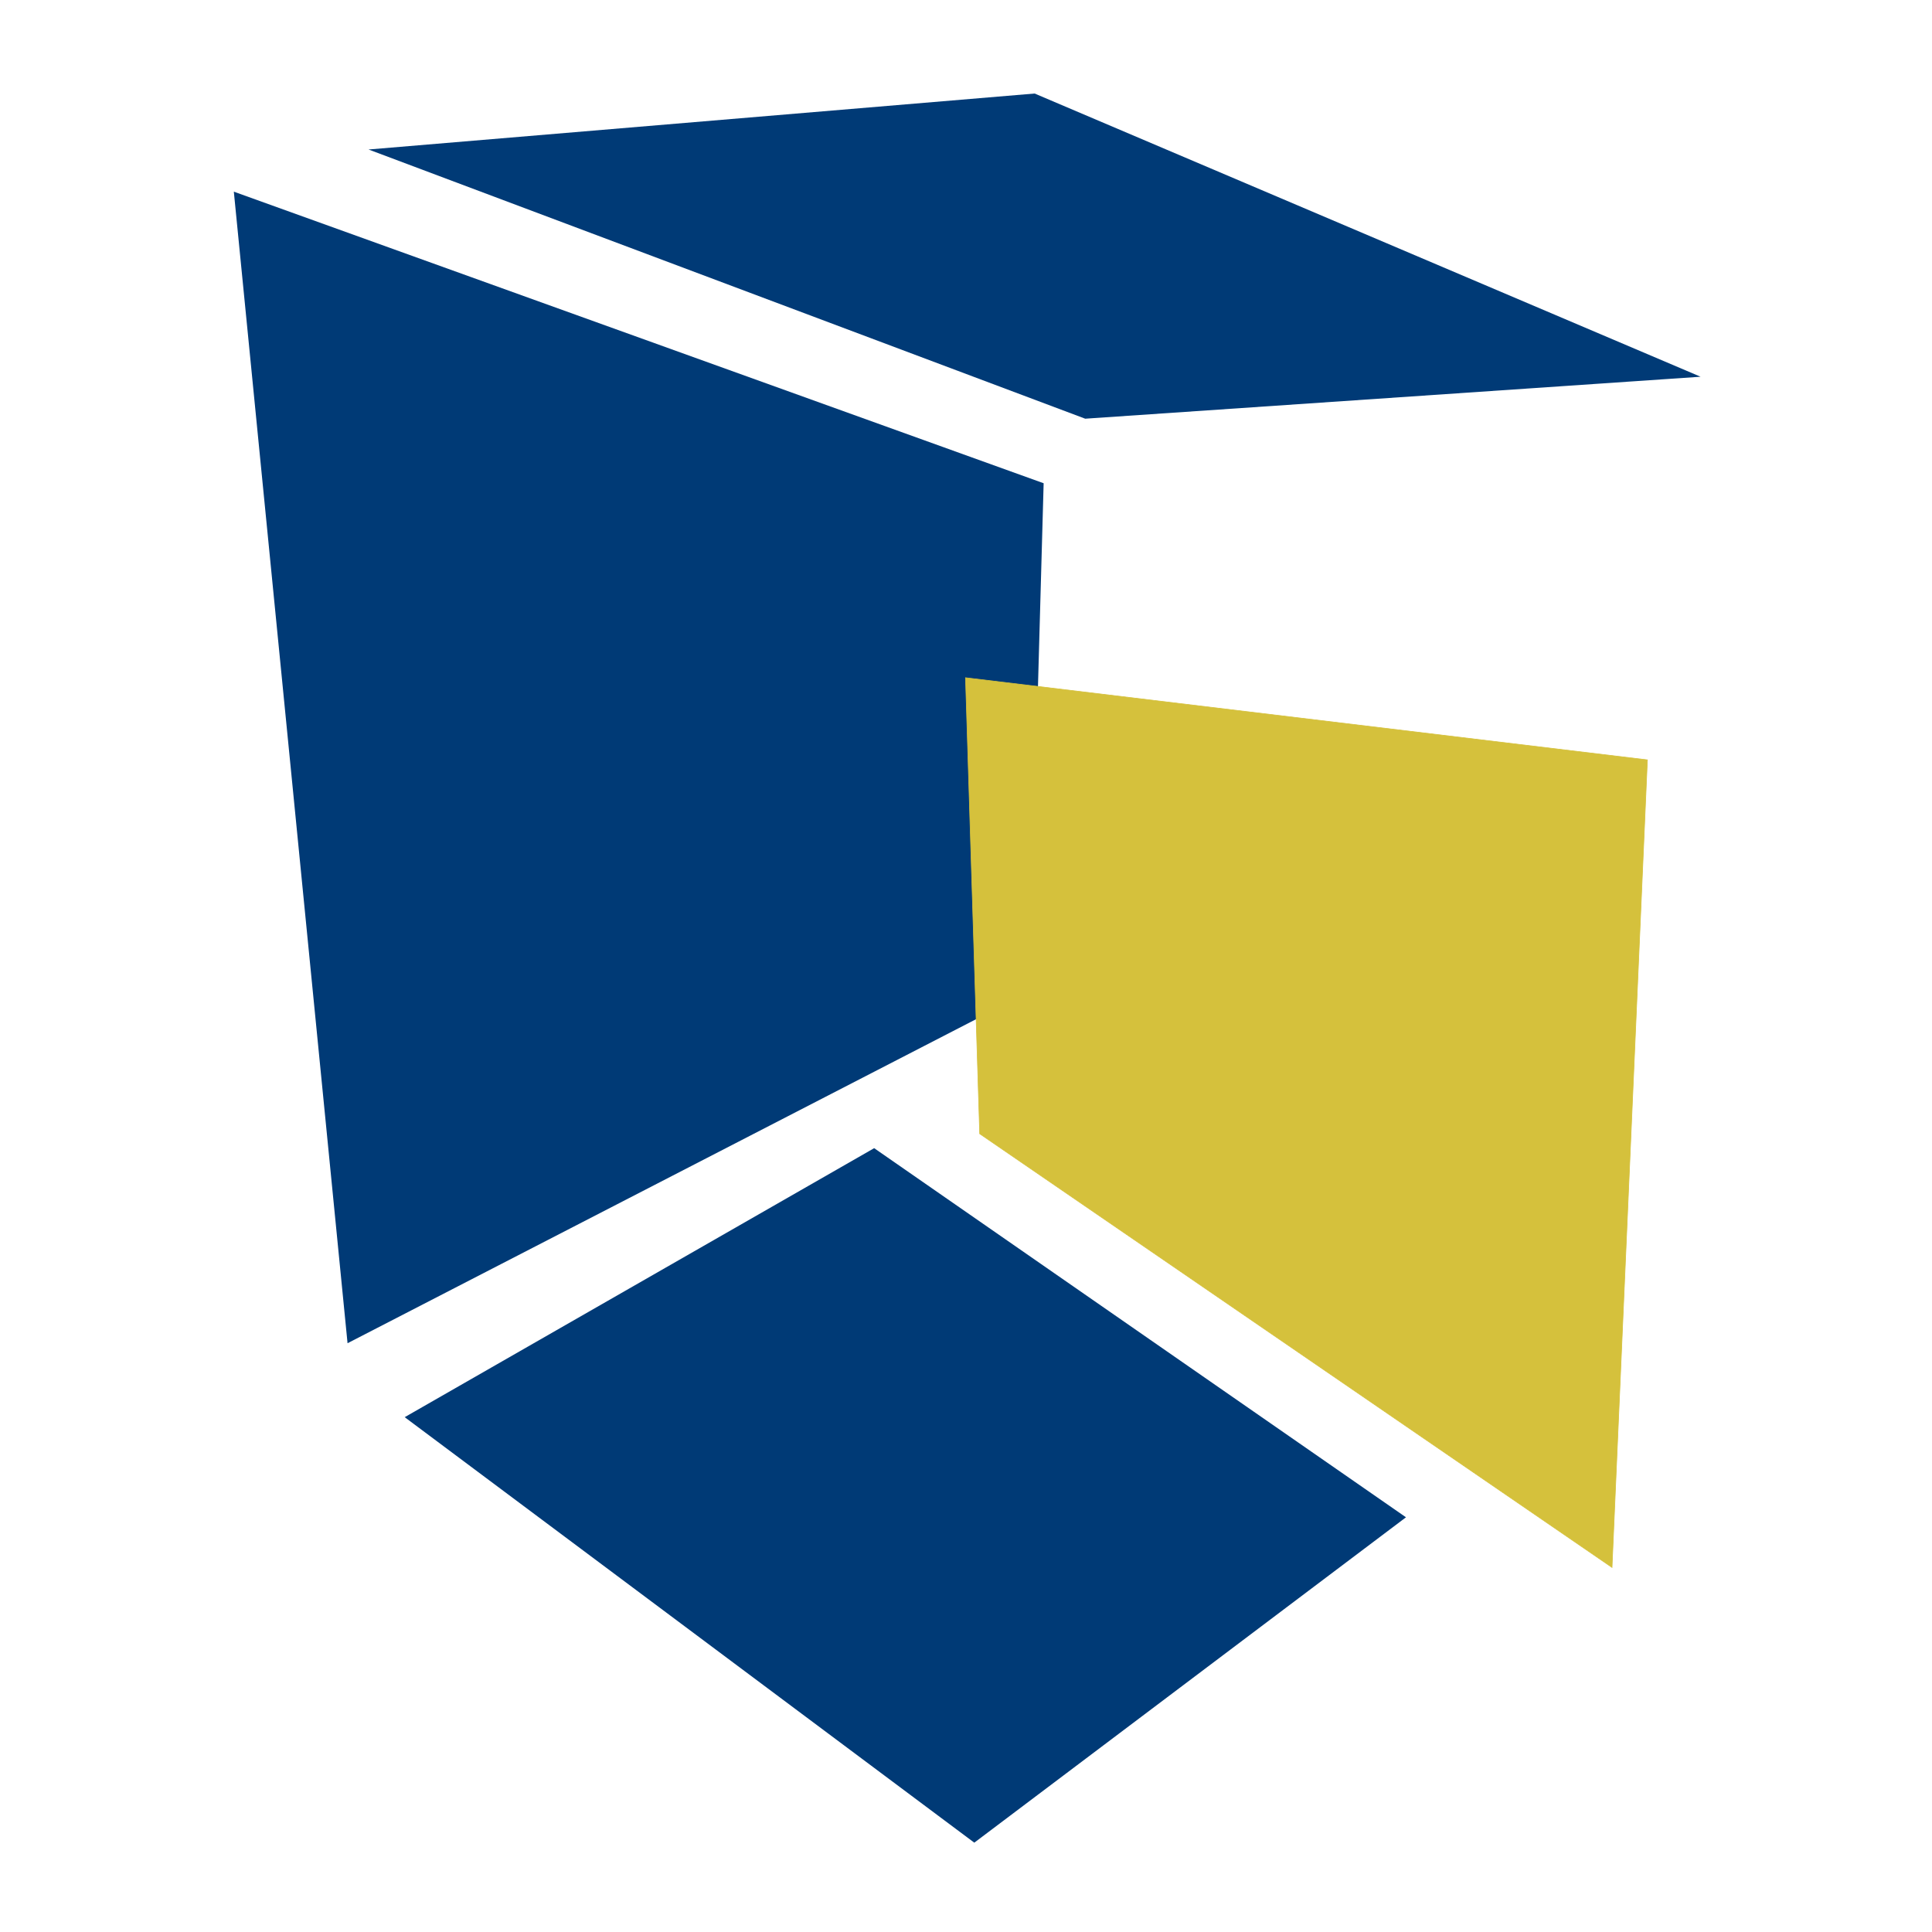
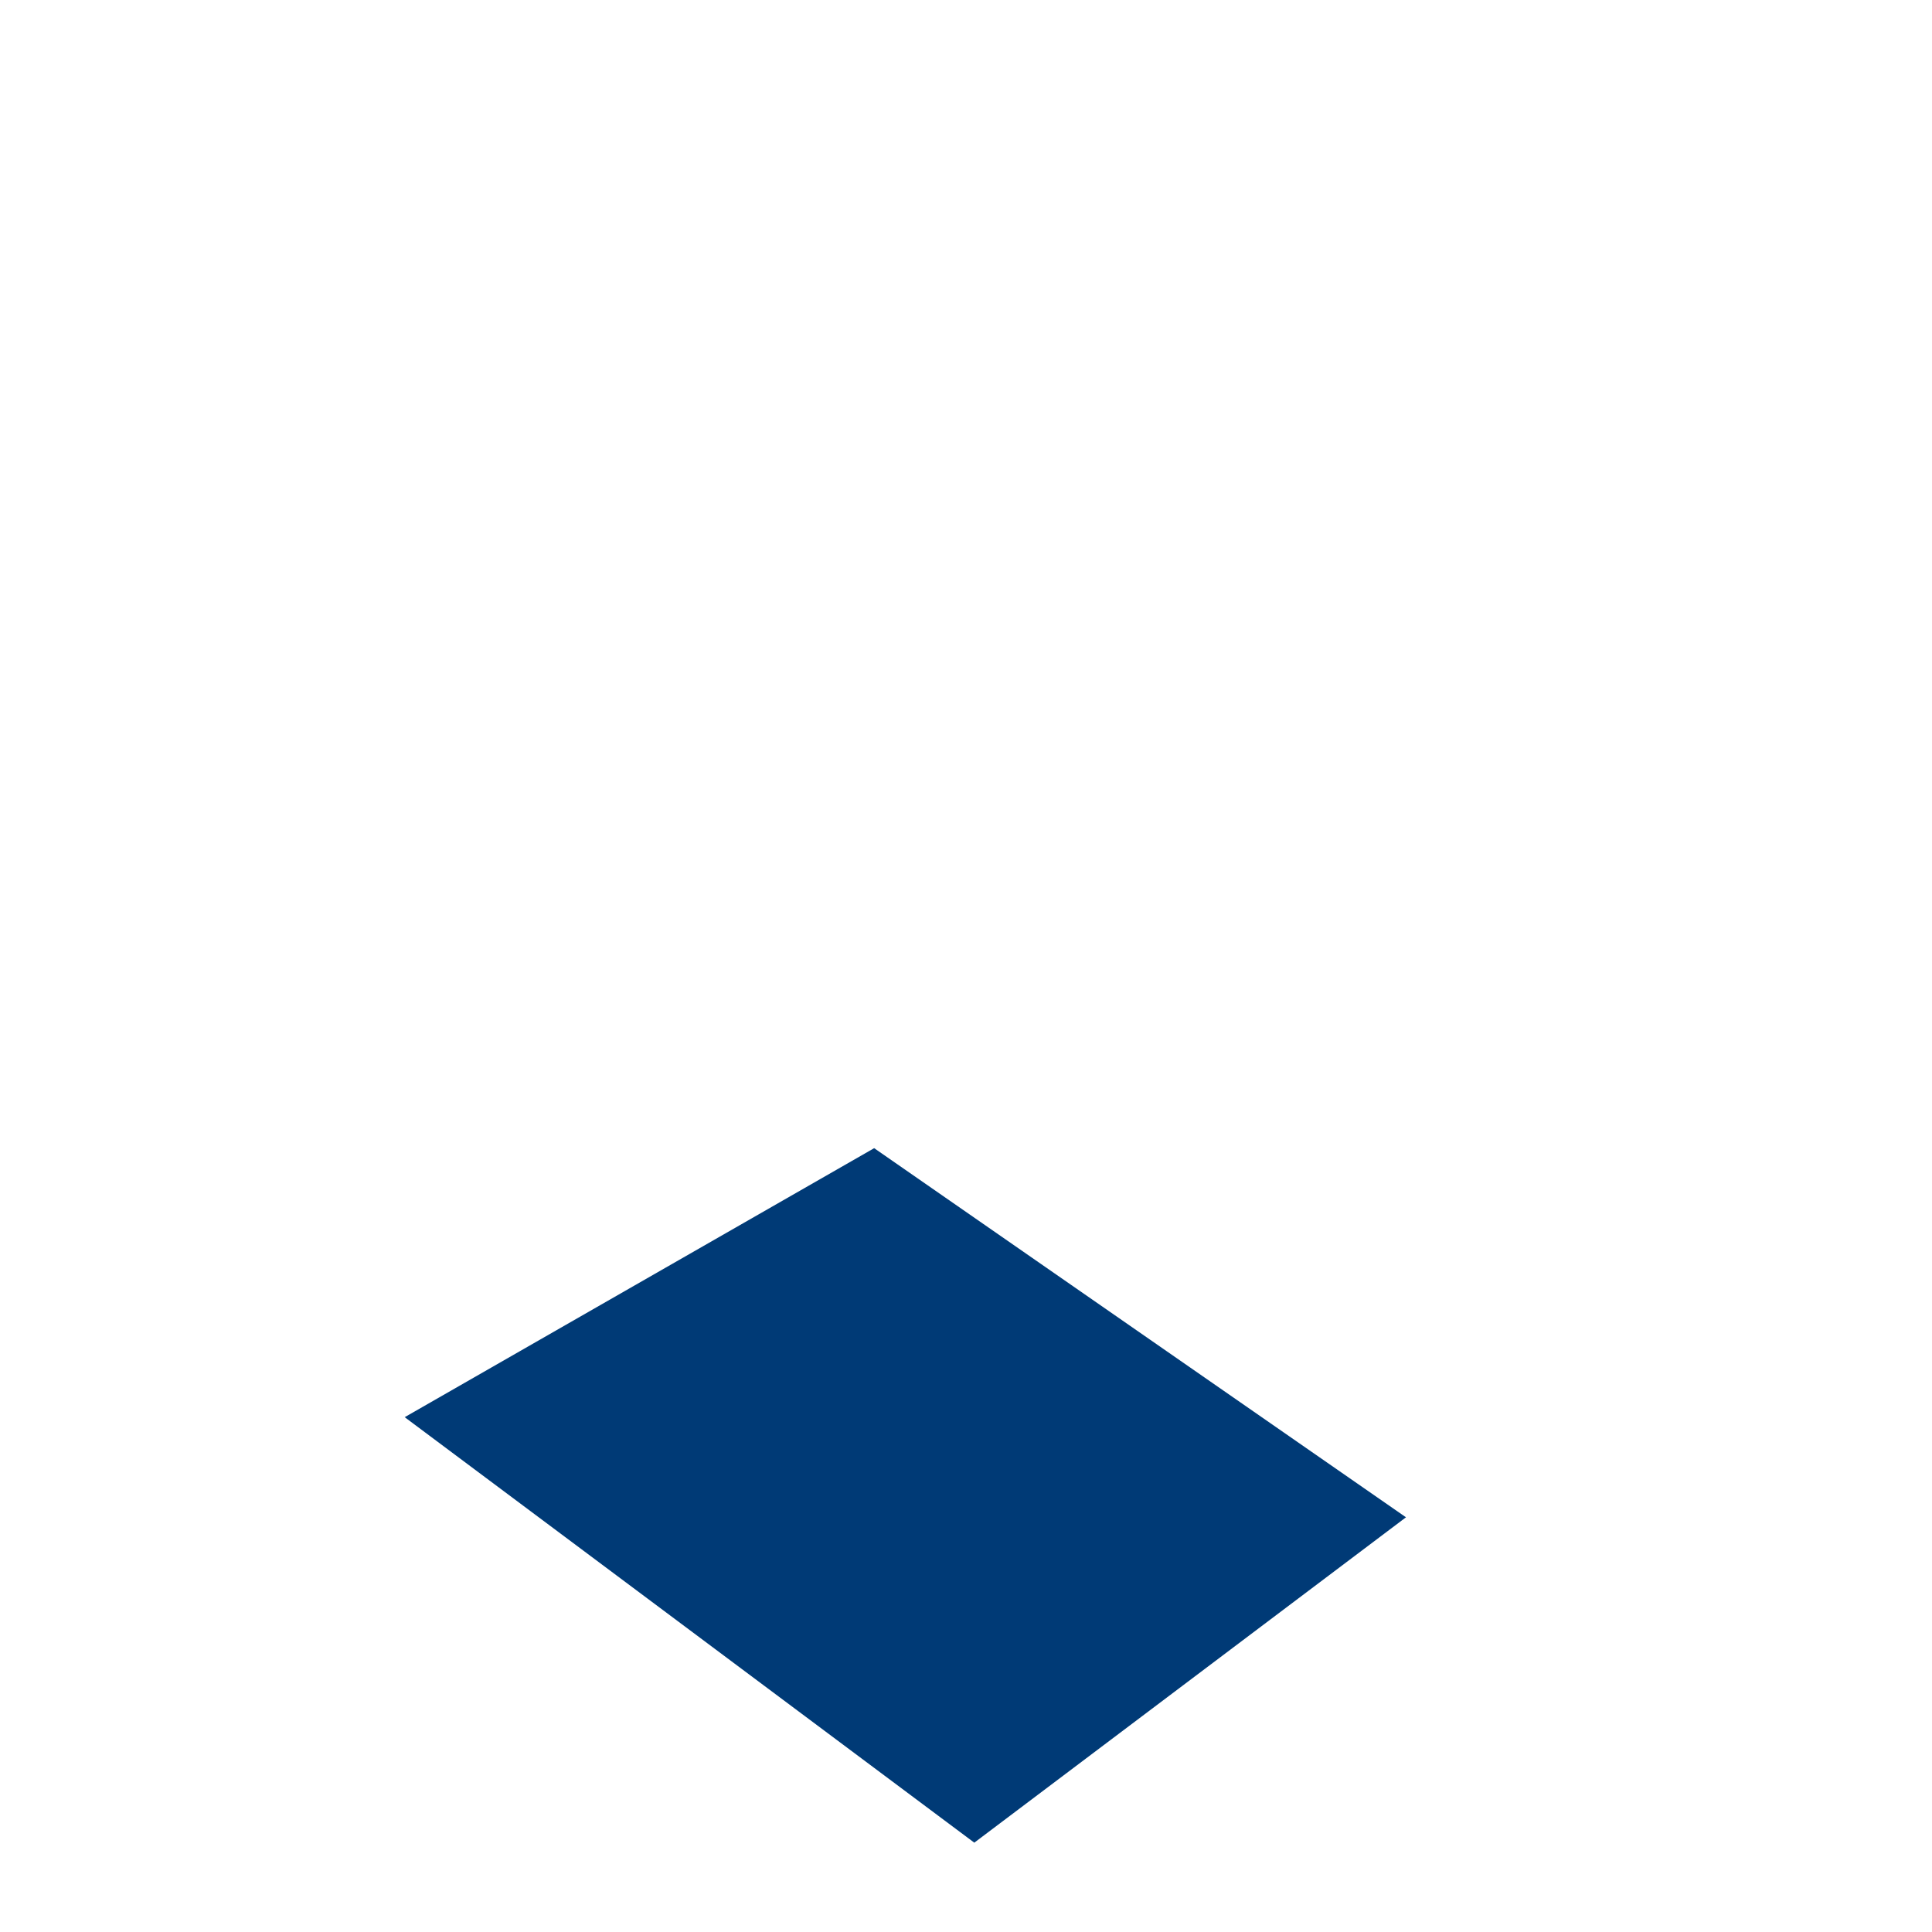
<svg xmlns="http://www.w3.org/2000/svg" version="1.1" id="Laag_1" x="0px" y="0px" viewBox="0 0 966.7 966.7" style="enable-background:new 0 0 966.7 966.7;" xml:space="preserve">
  <style type="text/css">
	.st0{fill:#003A76;}
	.st1{fill:#D5C13C;stroke:#D5C13C;stroke-width:0.315;}
</style>
  <g id="Laag_1_1_">
</g>
-   <polygon class="st0" points="117,95.9 522.2,241.8 515.1,496.2 173.9,672.1 " />
-   <polygon class="st1" points="483.1,339.1 490.2,567.3 806.6,784.3 824.3,380.2 " />
  <polygon class="st0" points="437.4,574.5 202.5,709.1 487.5,922 703.5,759.2 " />
-   <polygon class="st0" points="184.4,74.8 543,209.5 850.9,188.5 517.7,46.8 " />
</svg>